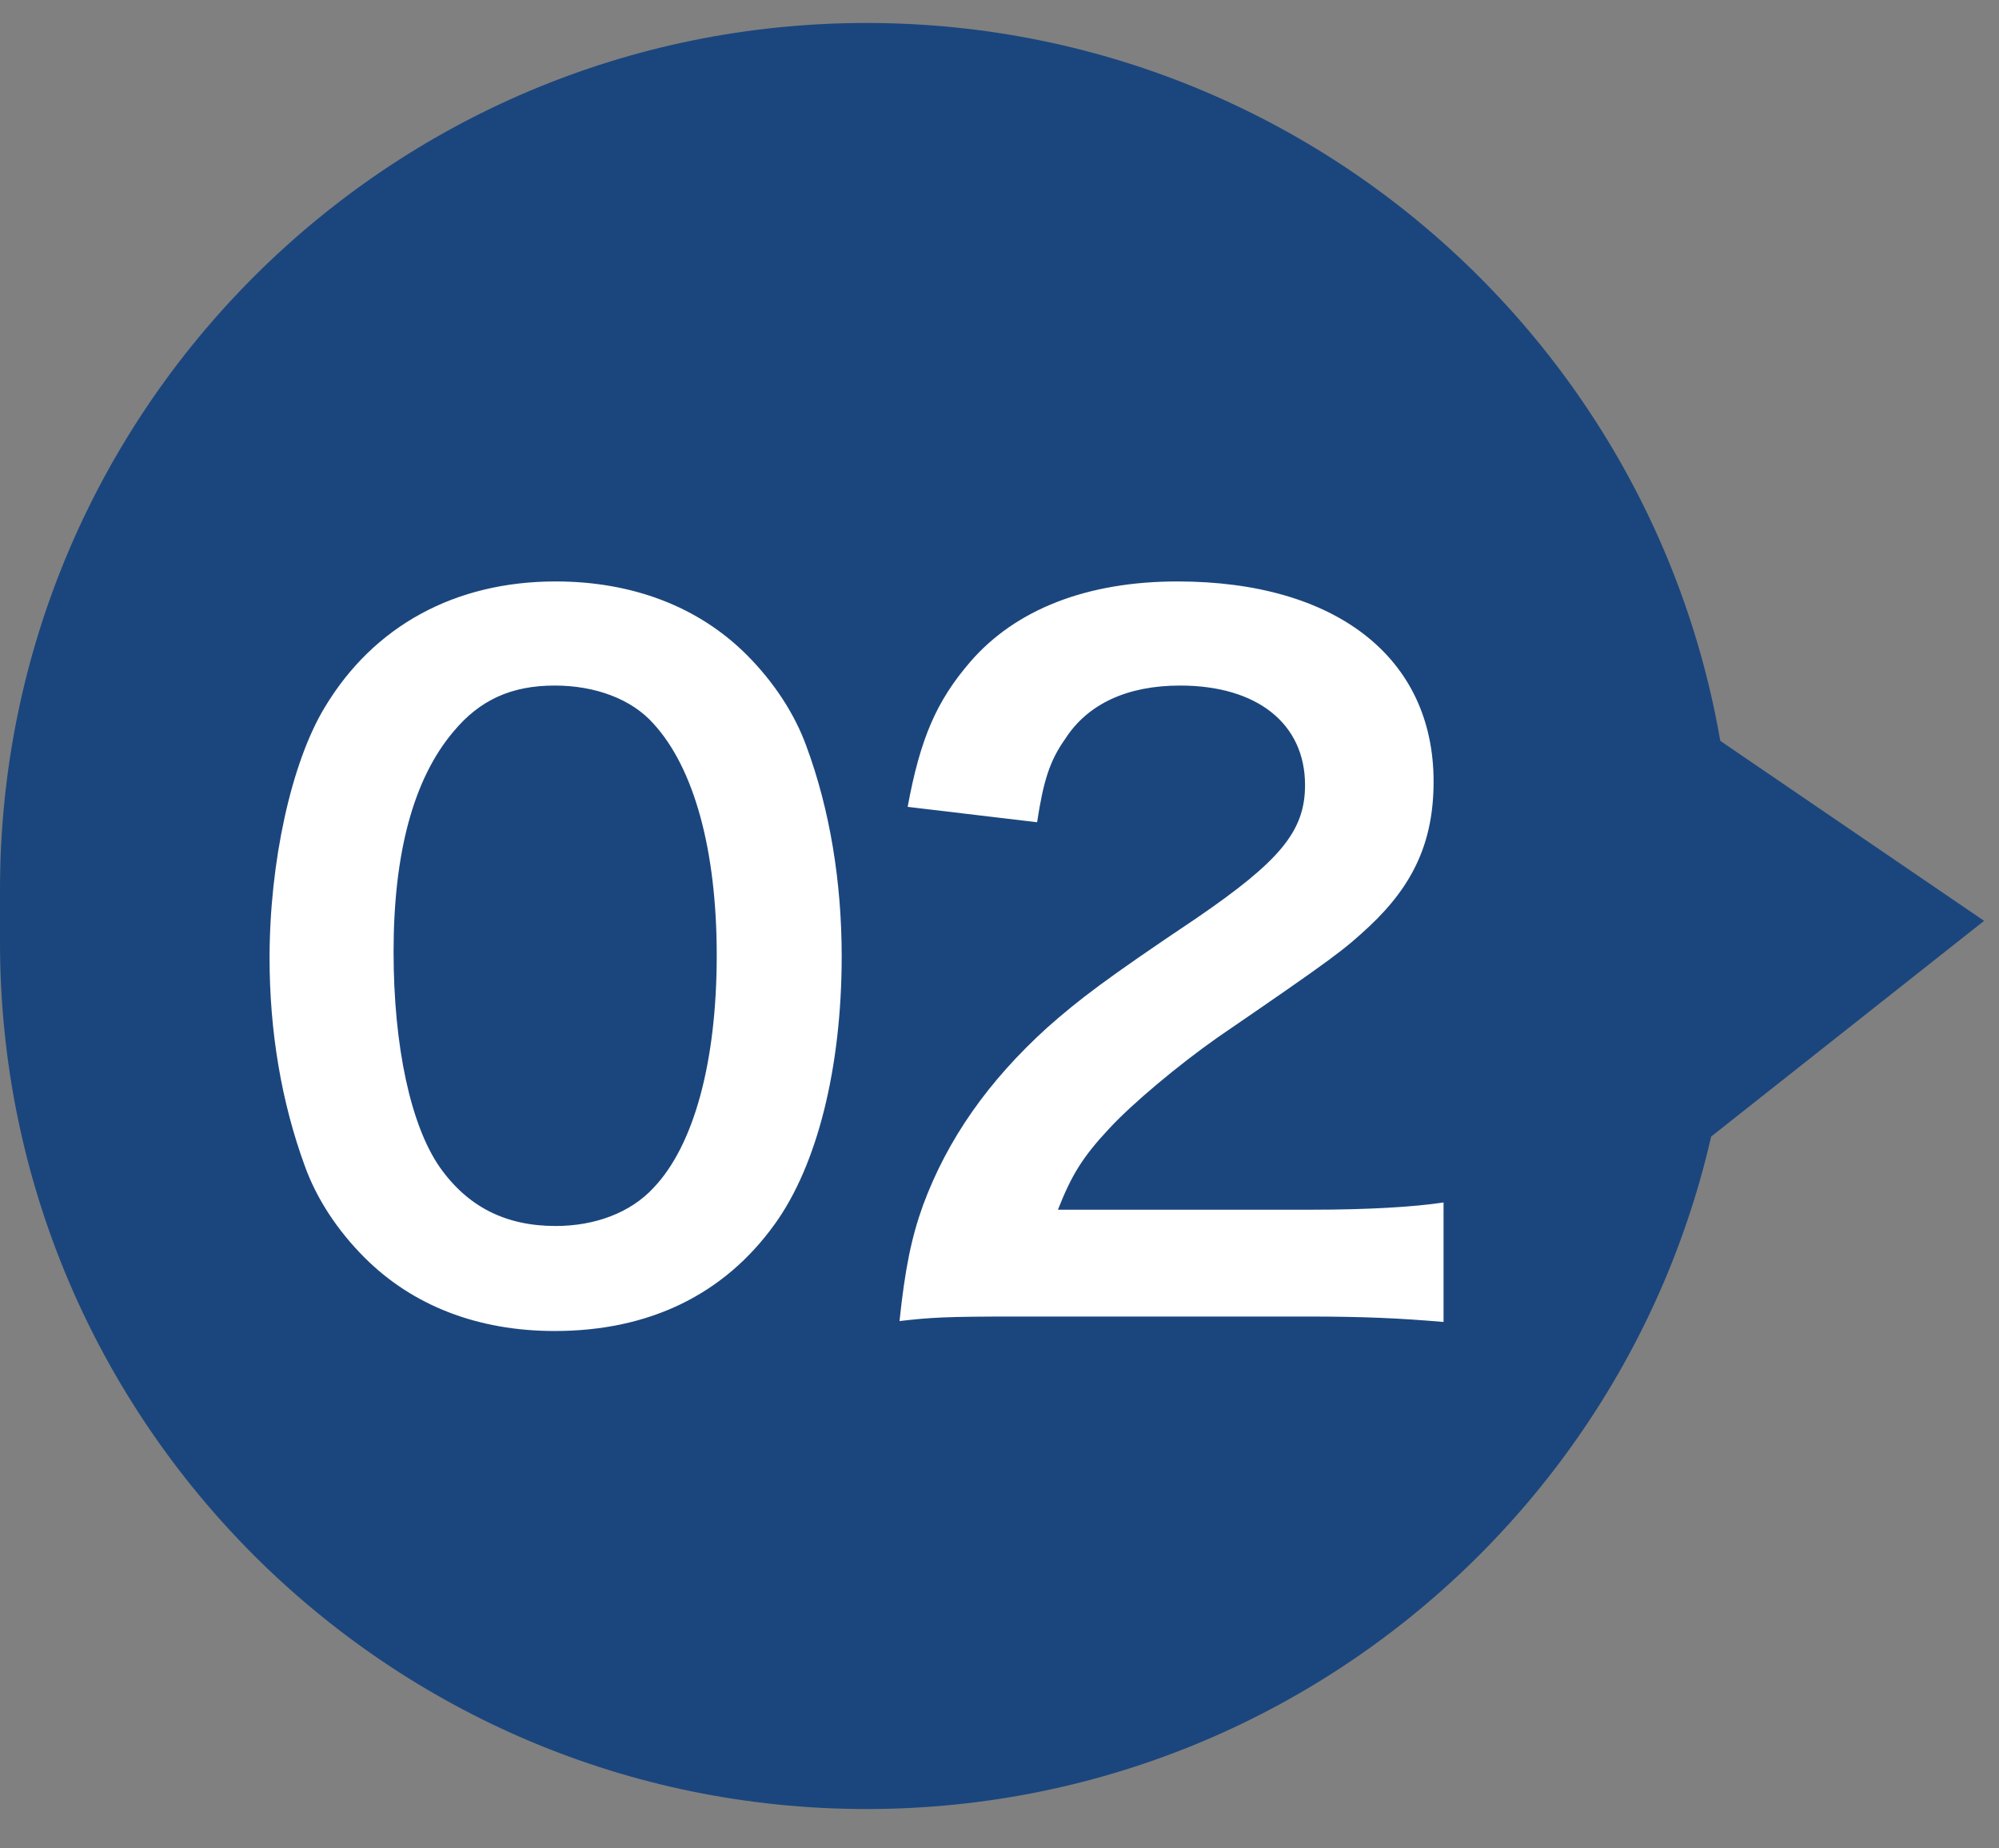
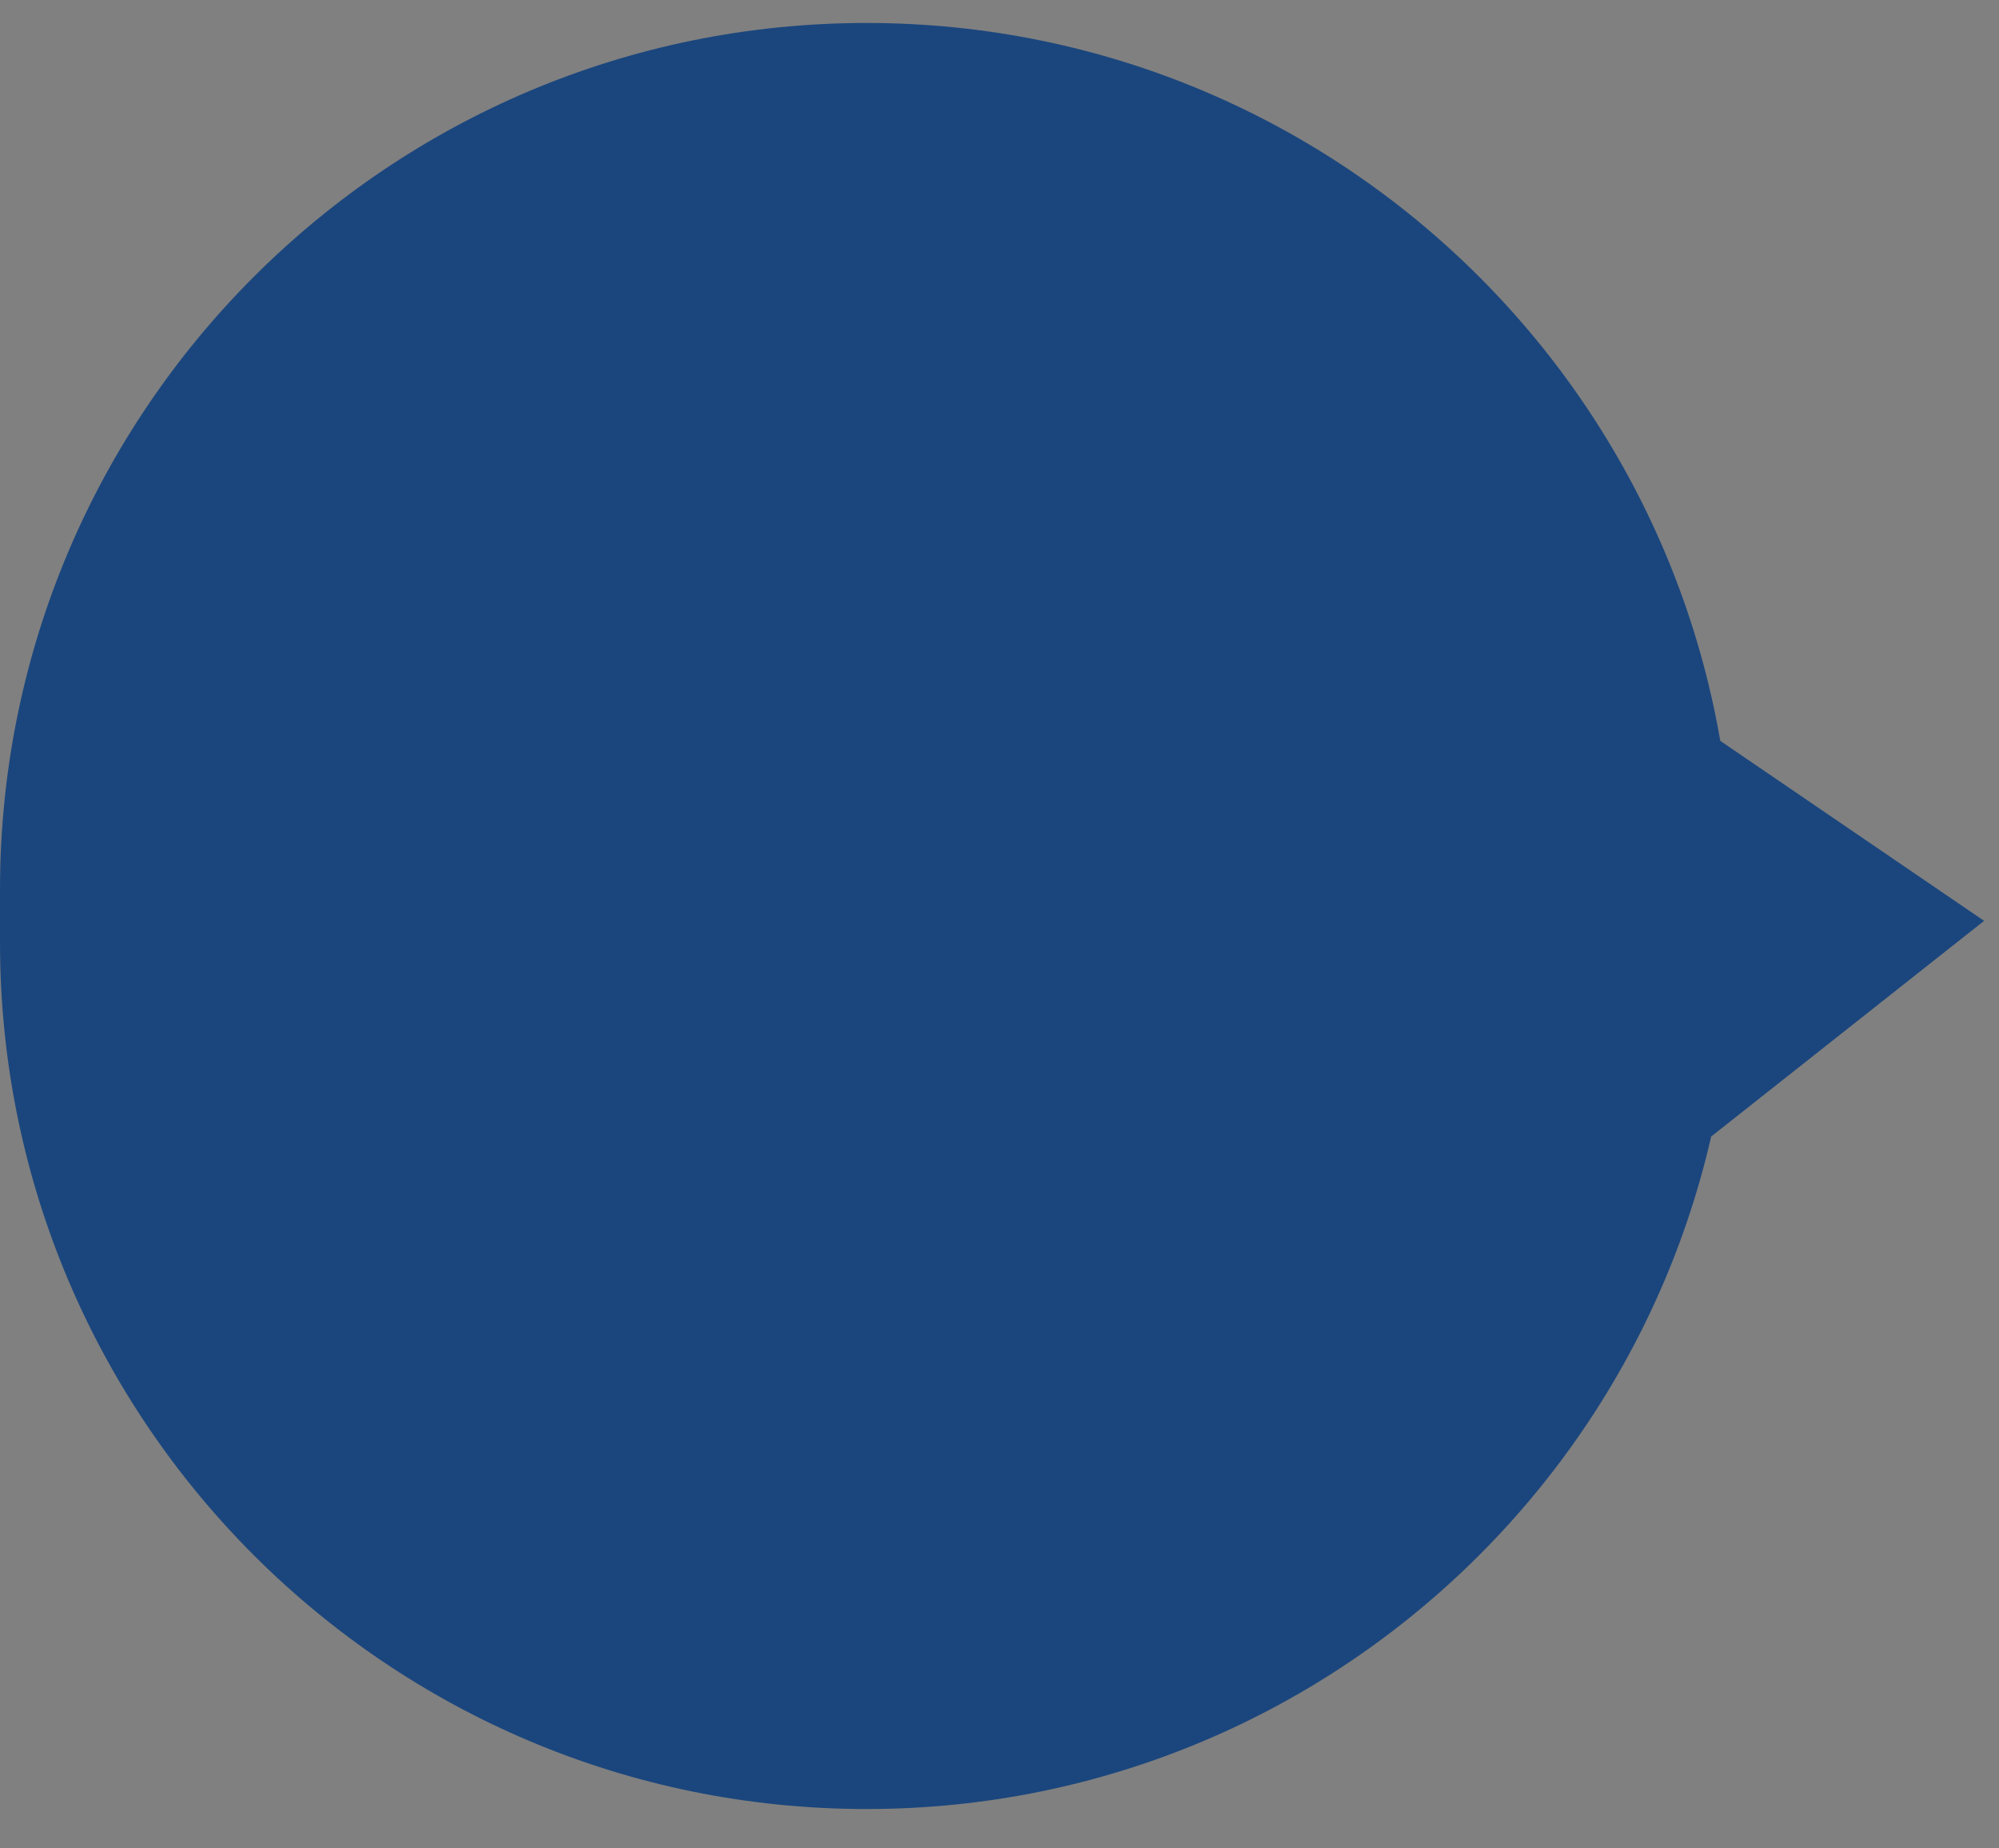
<svg xmlns="http://www.w3.org/2000/svg" width="53" height="49" viewBox="0 0 53 49" fill="none">
  <rect x="0" y="0" width="53" height="49" fill="#808080" stroke="none" />
  <g clip-path="url(#clip0_18_13333)">
    <path d="M45.947 23.583C45.947 10.895 35.661 0.609 22.974 0.609C10.286 0.609 0 10.895 0 23.583V24.986C0 37.674 10.286 47.96 22.974 47.96C35.661 47.96 45.947 37.674 45.947 24.986V23.583Z" fill="#1B467D" />
-     <path d="M14.707 35.287C12.668 35.287 10.94 34.615 9.668 33.343C8.947 32.623 8.396 31.783 8.084 30.919C7.46 29.215 7.147 27.343 7.147 25.399C7.147 22.855 7.723 20.215 8.611 18.751C9.908 16.591 12.068 15.415 14.732 15.415C16.771 15.415 18.523 16.087 19.796 17.359C20.515 18.079 21.067 18.919 21.38 19.783C22.003 21.463 22.316 23.383 22.316 25.351C22.316 28.303 21.668 30.895 20.54 32.455C19.195 34.327 17.203 35.287 14.707 35.287ZM14.732 32.503C15.787 32.503 16.724 32.143 17.323 31.495C18.404 30.367 19.003 28.135 19.003 25.327C19.003 22.543 18.404 20.359 17.323 19.183C16.747 18.535 15.787 18.175 14.707 18.175C13.556 18.175 12.716 18.559 12.02 19.399C10.963 20.647 10.435 22.615 10.435 25.231C10.435 27.751 10.892 29.839 11.659 30.943C12.403 31.999 13.412 32.503 14.732 32.503ZM34.649 34.903H26.945C25.073 34.903 24.689 34.927 23.849 35.023C23.993 33.655 24.161 32.815 24.473 31.951C25.121 30.199 26.201 28.663 27.761 27.247C28.601 26.503 29.321 25.951 31.721 24.343C33.929 22.831 34.601 22.039 34.601 20.815C34.601 19.183 33.329 18.175 31.289 18.175C29.897 18.175 28.841 18.655 28.241 19.591C27.833 20.167 27.665 20.695 27.497 21.799L24.065 21.391C24.401 19.567 24.833 18.583 25.721 17.551C26.921 16.159 28.817 15.415 31.217 15.415C35.417 15.415 38.009 17.431 38.009 20.719C38.009 22.303 37.481 23.455 36.305 24.559C35.633 25.183 35.393 25.375 32.273 27.511C31.217 28.255 30.017 29.263 29.417 29.911C28.697 30.679 28.409 31.159 28.049 32.071H34.769C36.281 32.071 37.481 31.999 38.273 31.879V35.047C37.145 34.951 36.185 34.903 34.649 34.903Z" fill="white" />
    <path d="M52.605 24.413L41.54 33.157L40.958 16.468L52.605 24.413Z" fill="#1B467D" />
  </g>
  <defs>
    <clipPath id="clip0_18_13333">
      <rect width="53" height="48" fill="white" transform="translate(0 0.444)" />
    </clipPath>
  </defs>
</svg>